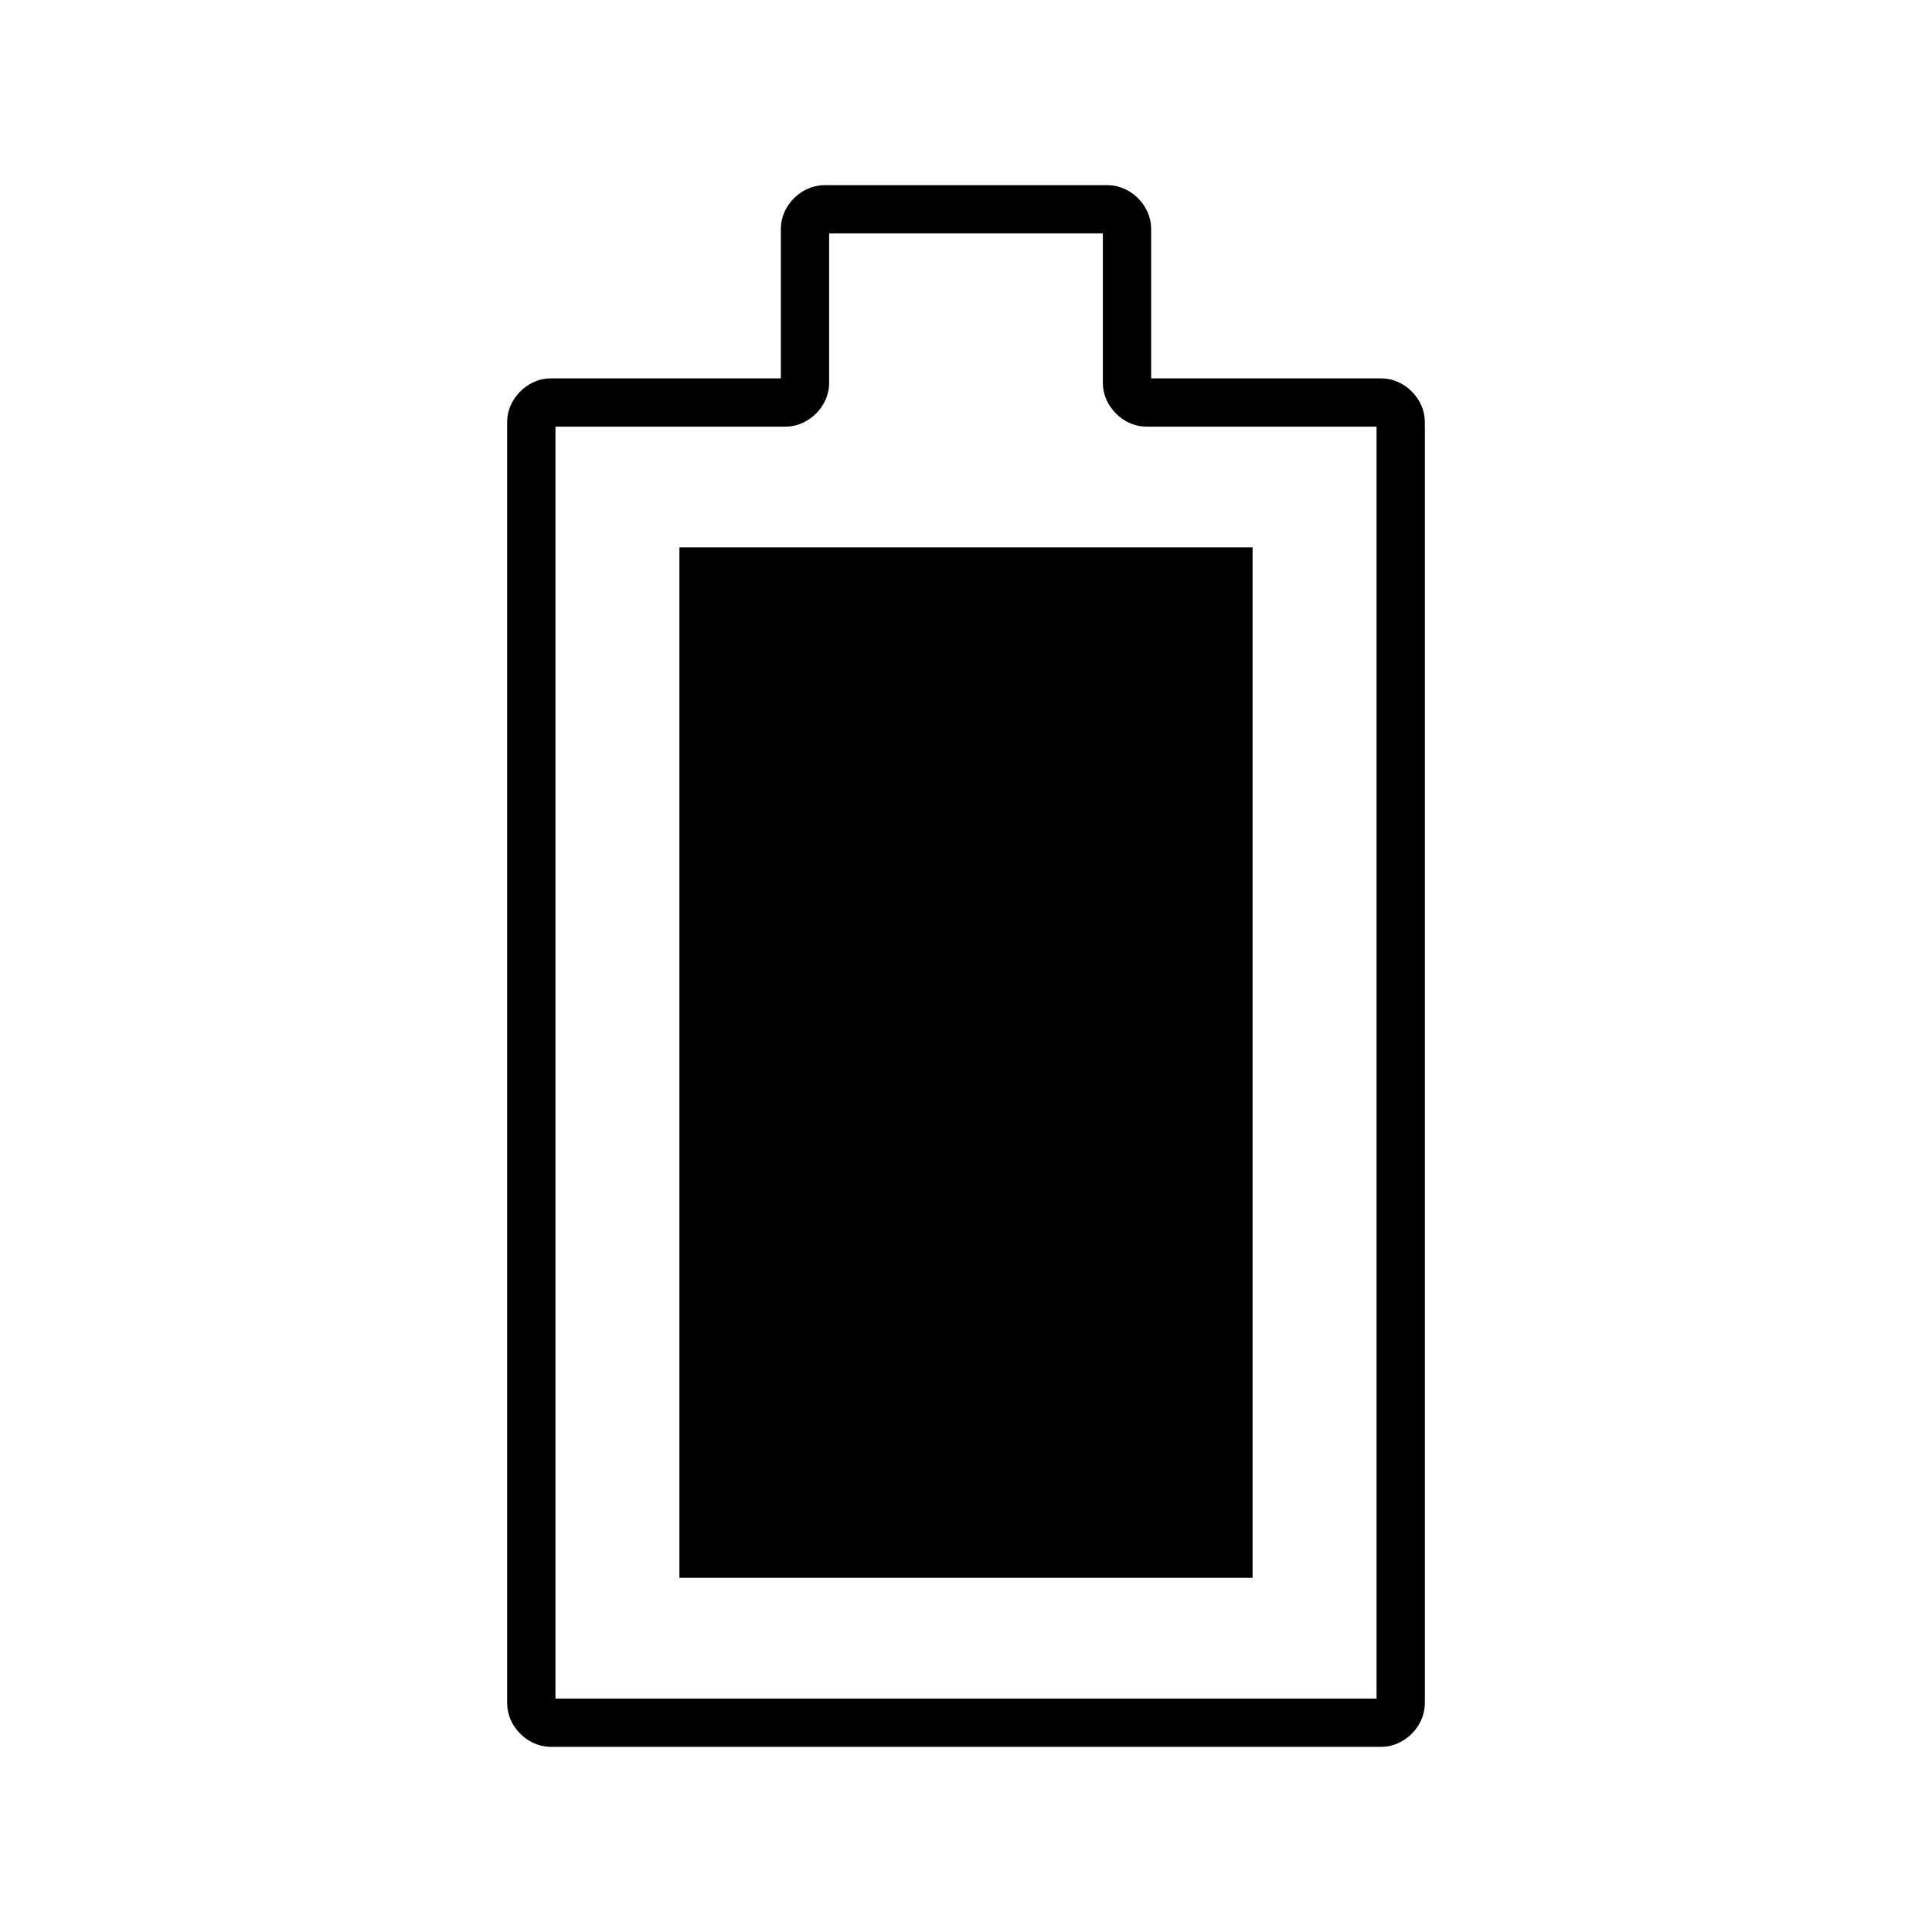
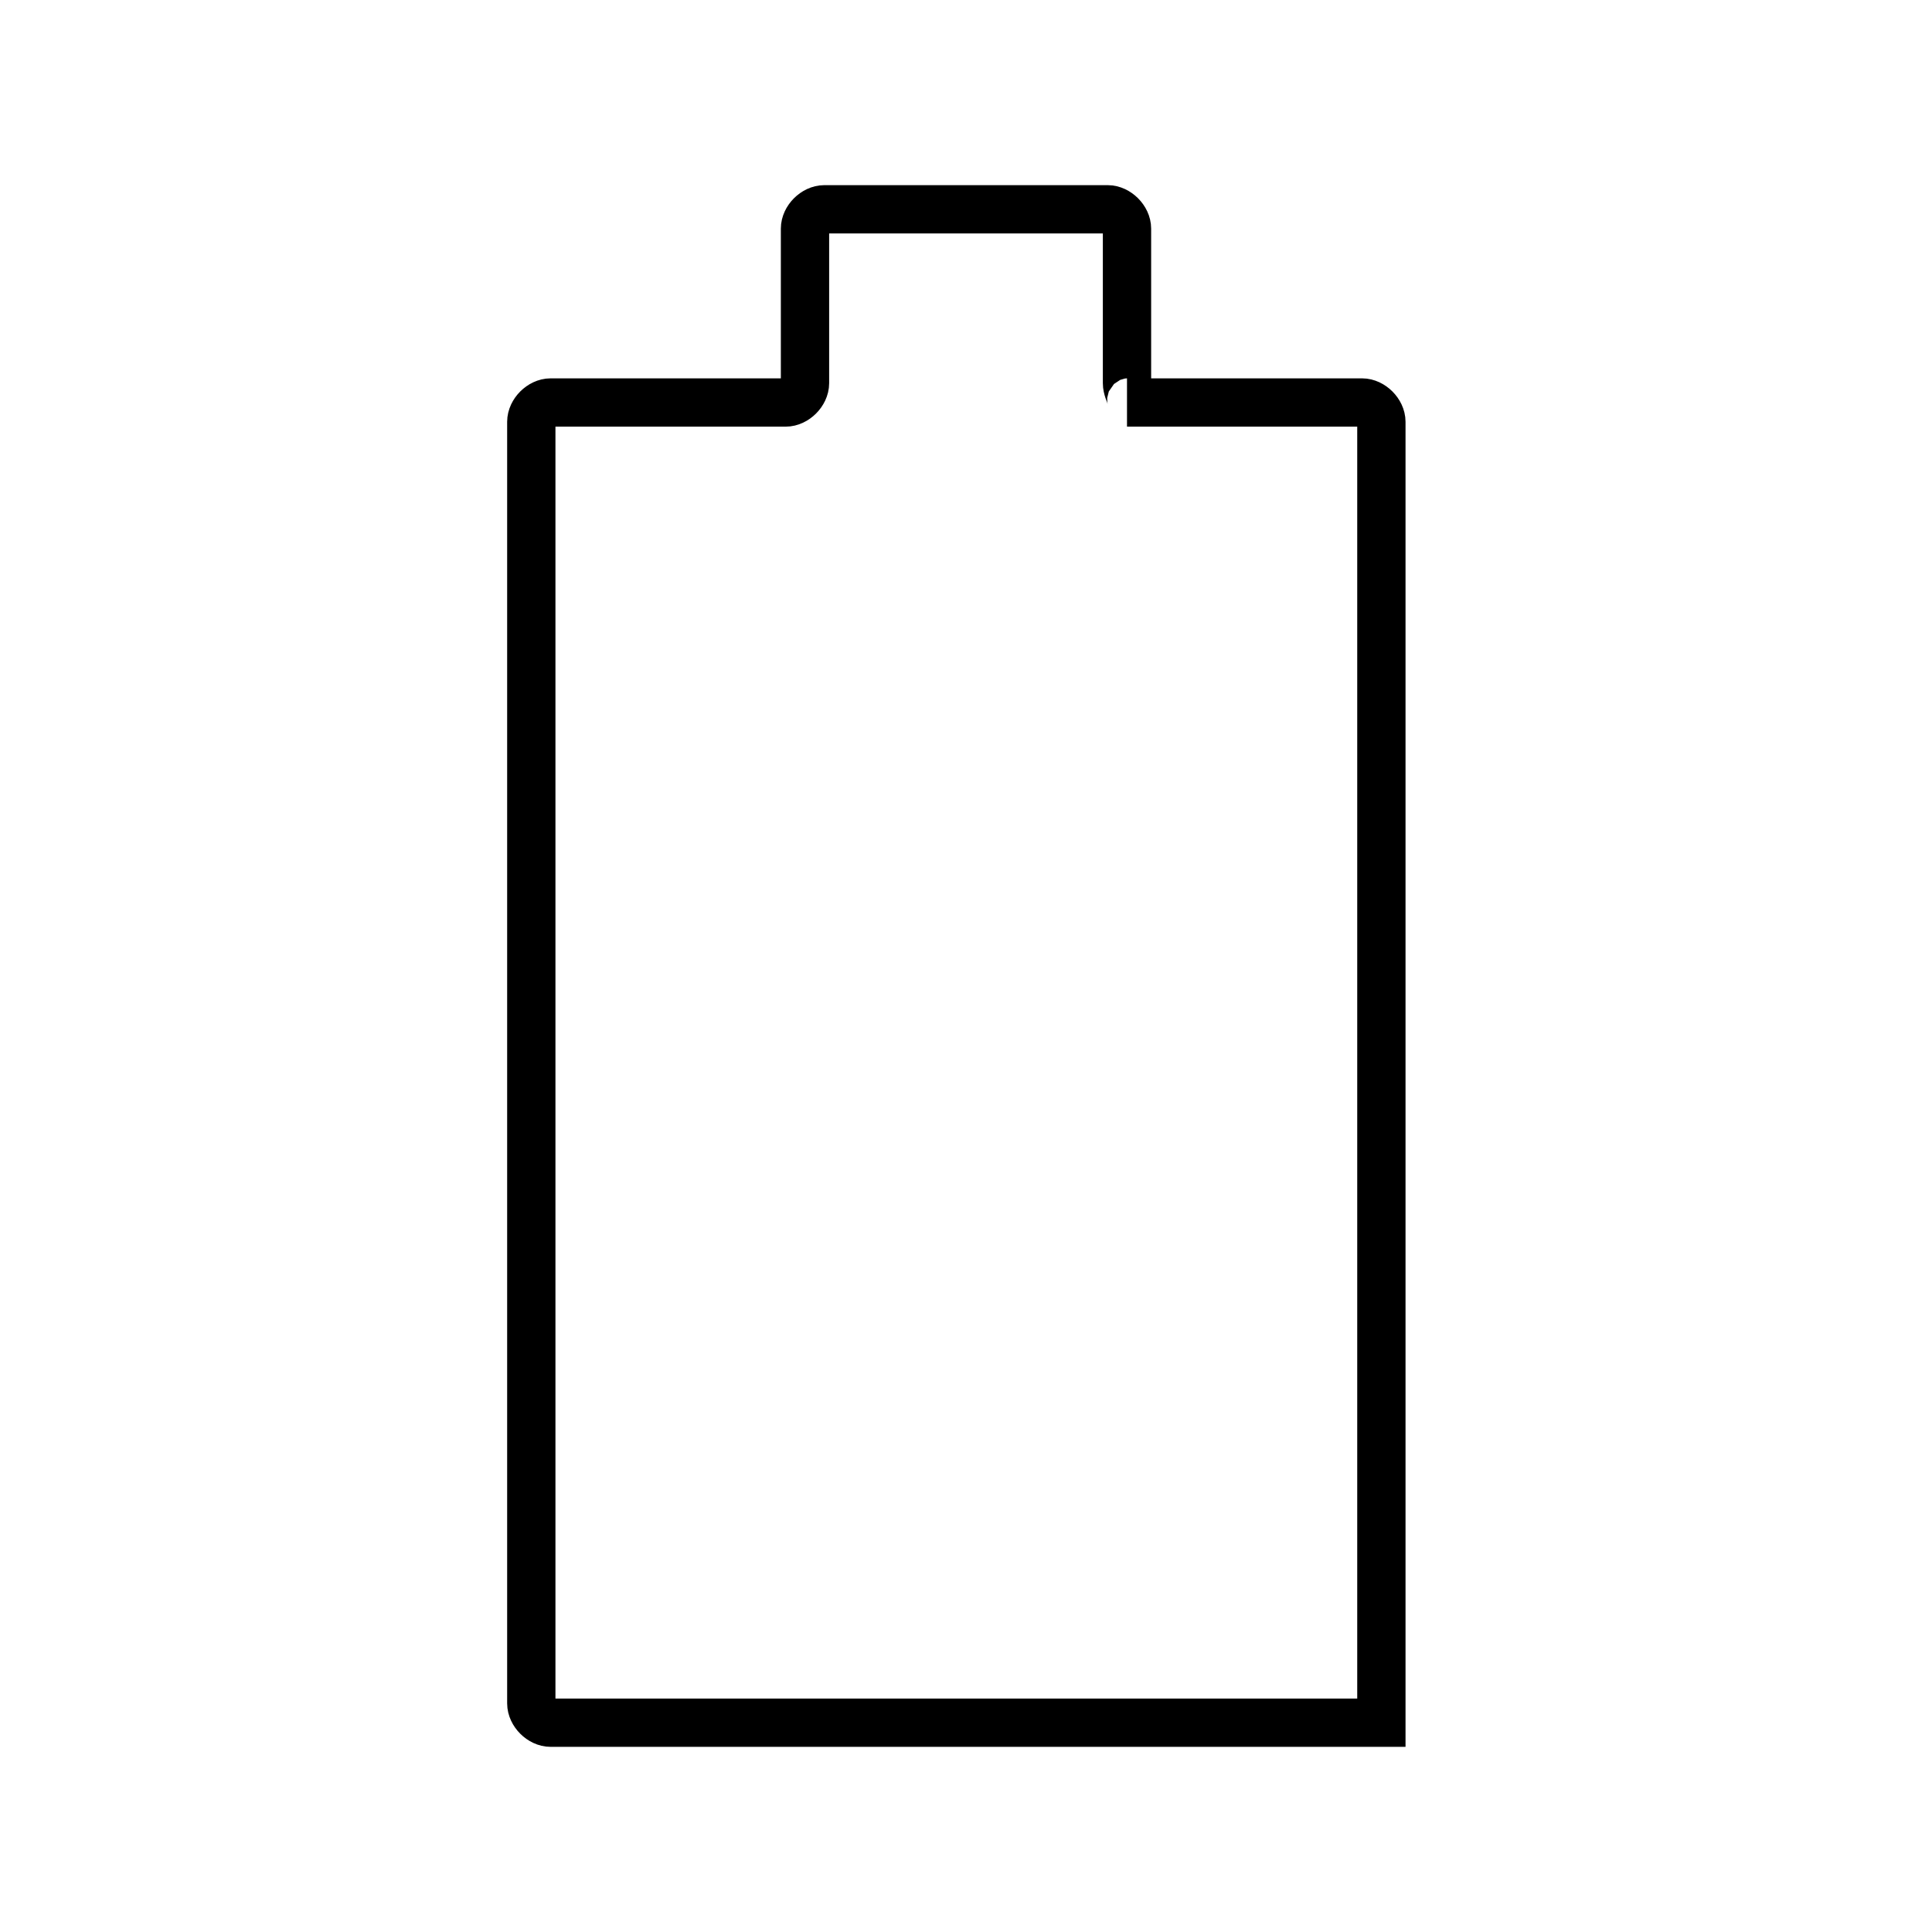
<svg xmlns="http://www.w3.org/2000/svg" version="1.1" x="0px" y="0px" viewBox="0 0 60 60" style="enable-background:new 0 0 60 60;" xml:space="preserve">
  <style type="text/css">
	.st0{display:none;}
	.st1{display:inline;}
	.st2{fill:none;stroke:#D9D9D9;stroke-width:0.25;stroke-miterlimit:10;stroke-dasharray:1,1;}
	.st3{fill:none;stroke:#000000;stroke-width:1.5;stroke-miterlimit:10;}
	.st4{fill:#FFFFFF;}
	.st5{fill:none;stroke:#FFFFFF;stroke-width:1.5;stroke-miterlimit:10;}
</style>
  <g id="Battery_x5F_Black">
    <g id="Layer_2_1_" class="st0">
      <g class="st1">
        <g>
          <rect class="st2" width="60" height="60" />
          <line class="st2" x1="0" y1="0" x2="60" y2="60" />
          <line class="st2" x1="60" y1="0" x2="0" y2="60" />
          <circle class="st2" cx="30" cy="30" r="30" />
          <line class="st2" x1="8.8" y1="0.1" x2="8.8" y2="60" />
          <line class="st2" x1="51.2" y1="0" x2="51.2" y2="59.9" />
-           <line class="st2" x1="60" y1="8.9" x2="0" y2="8.9" />
-           <line class="st2" x1="60" y1="51.1" x2="0" y2="51.1" />
          <circle class="st2" cx="30" cy="30" r="21.2" />
        </g>
      </g>
    </g>
    <g id="Layer_3">
	</g>
    <g id="Layer_5">
-       <polygon points="38.1,17 37.7,17 21.1,17 21.1,49 37.7,49 38.1,49 38.9,49 38.9,17   " />
-       <path class="st3" d="M35,11.9V7.1c0-0.3-0.3-0.6-0.6-0.6h-8.8c-0.3,0-0.6,0.3-0.6,0.6v4.8c0,0.3-0.3,0.6-0.6,0.6h-7.3    c-0.3,0-0.6,0.3-0.6,0.6v39.8c0,0.3,0.3,0.6,0.6,0.6h25.8c0.3,0,0.6-0.3,0.6-0.6V13.1c0-0.3-0.3-0.6-0.6-0.6h-7.3    C35.3,12.5,35,12.2,35,11.9z" />
+       <path class="st3" d="M35,11.9V7.1c0-0.3-0.3-0.6-0.6-0.6h-8.8c-0.3,0-0.6,0.3-0.6,0.6v4.8c0,0.3-0.3,0.6-0.6,0.6h-7.3    c-0.3,0-0.6,0.3-0.6,0.6v39.8c0,0.3,0.3,0.6,0.6,0.6h25.8V13.1c0-0.3-0.3-0.6-0.6-0.6h-7.3    C35.3,12.5,35,12.2,35,11.9z" />
    </g>
  </g>
  <g id="Battery_x5F_White_1_" class="st0">
    <g id="Layer_2_3_">
      <g class="st1">
        <g>
          <rect class="st2" width="60" height="60" />
          <line class="st2" x1="0" y1="0" x2="60" y2="60" />
          <line class="st2" x1="60" y1="0" x2="0" y2="60" />
          <circle class="st2" cx="30" cy="30" r="30" />
          <line class="st2" x1="8.8" y1="0.1" x2="8.8" y2="60" />
          <line class="st2" x1="51.2" y1="0" x2="51.2" y2="59.9" />
          <line class="st2" x1="60" y1="8.9" x2="0" y2="8.9" />
          <line class="st2" x1="60" y1="51.1" x2="0" y2="51.1" />
          <circle class="st2" cx="30" cy="30" r="21.2" />
        </g>
      </g>
    </g>
    <g id="Layer_3_copy" class="st1">
	</g>
    <g id="Layer_5_copy_2" class="st1">
      <polygon class="st4" points="38.1,17 37.7,17 21.1,17 21.1,49 37.7,49 38.1,49 38.9,49 38.9,17   " />
      <path class="st5" d="M35,11.9V7.1c0-0.3-0.3-0.6-0.6-0.6h-8.8c-0.3,0-0.6,0.3-0.6,0.6v4.8c0,0.3-0.3,0.6-0.6,0.6h-7.3    c-0.3,0-0.6,0.3-0.6,0.6v39.8c0,0.3,0.3,0.6,0.6,0.6h25.8c0.3,0,0.6-0.3,0.6-0.6V13.1c0-0.3-0.3-0.6-0.6-0.6h-7.3    C35.3,12.5,35,12.2,35,11.9z" />
    </g>
  </g>
</svg>